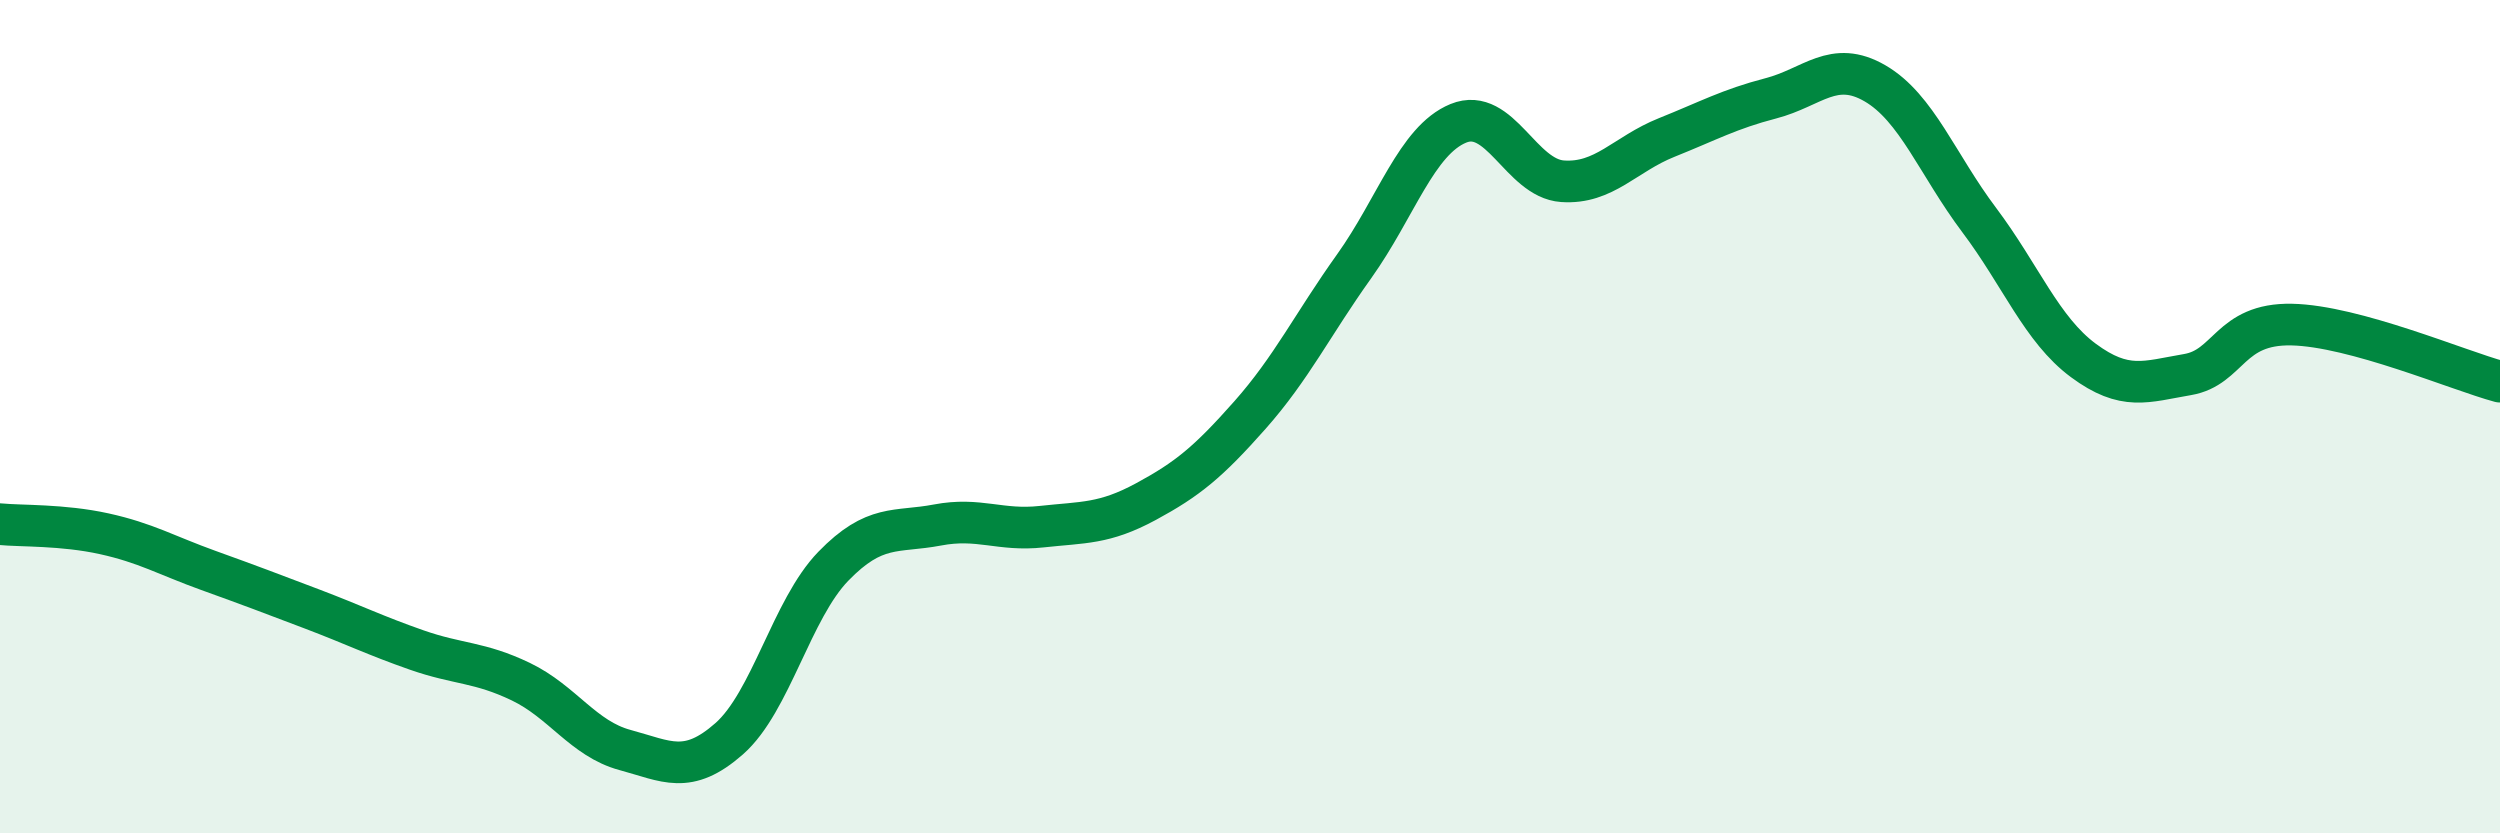
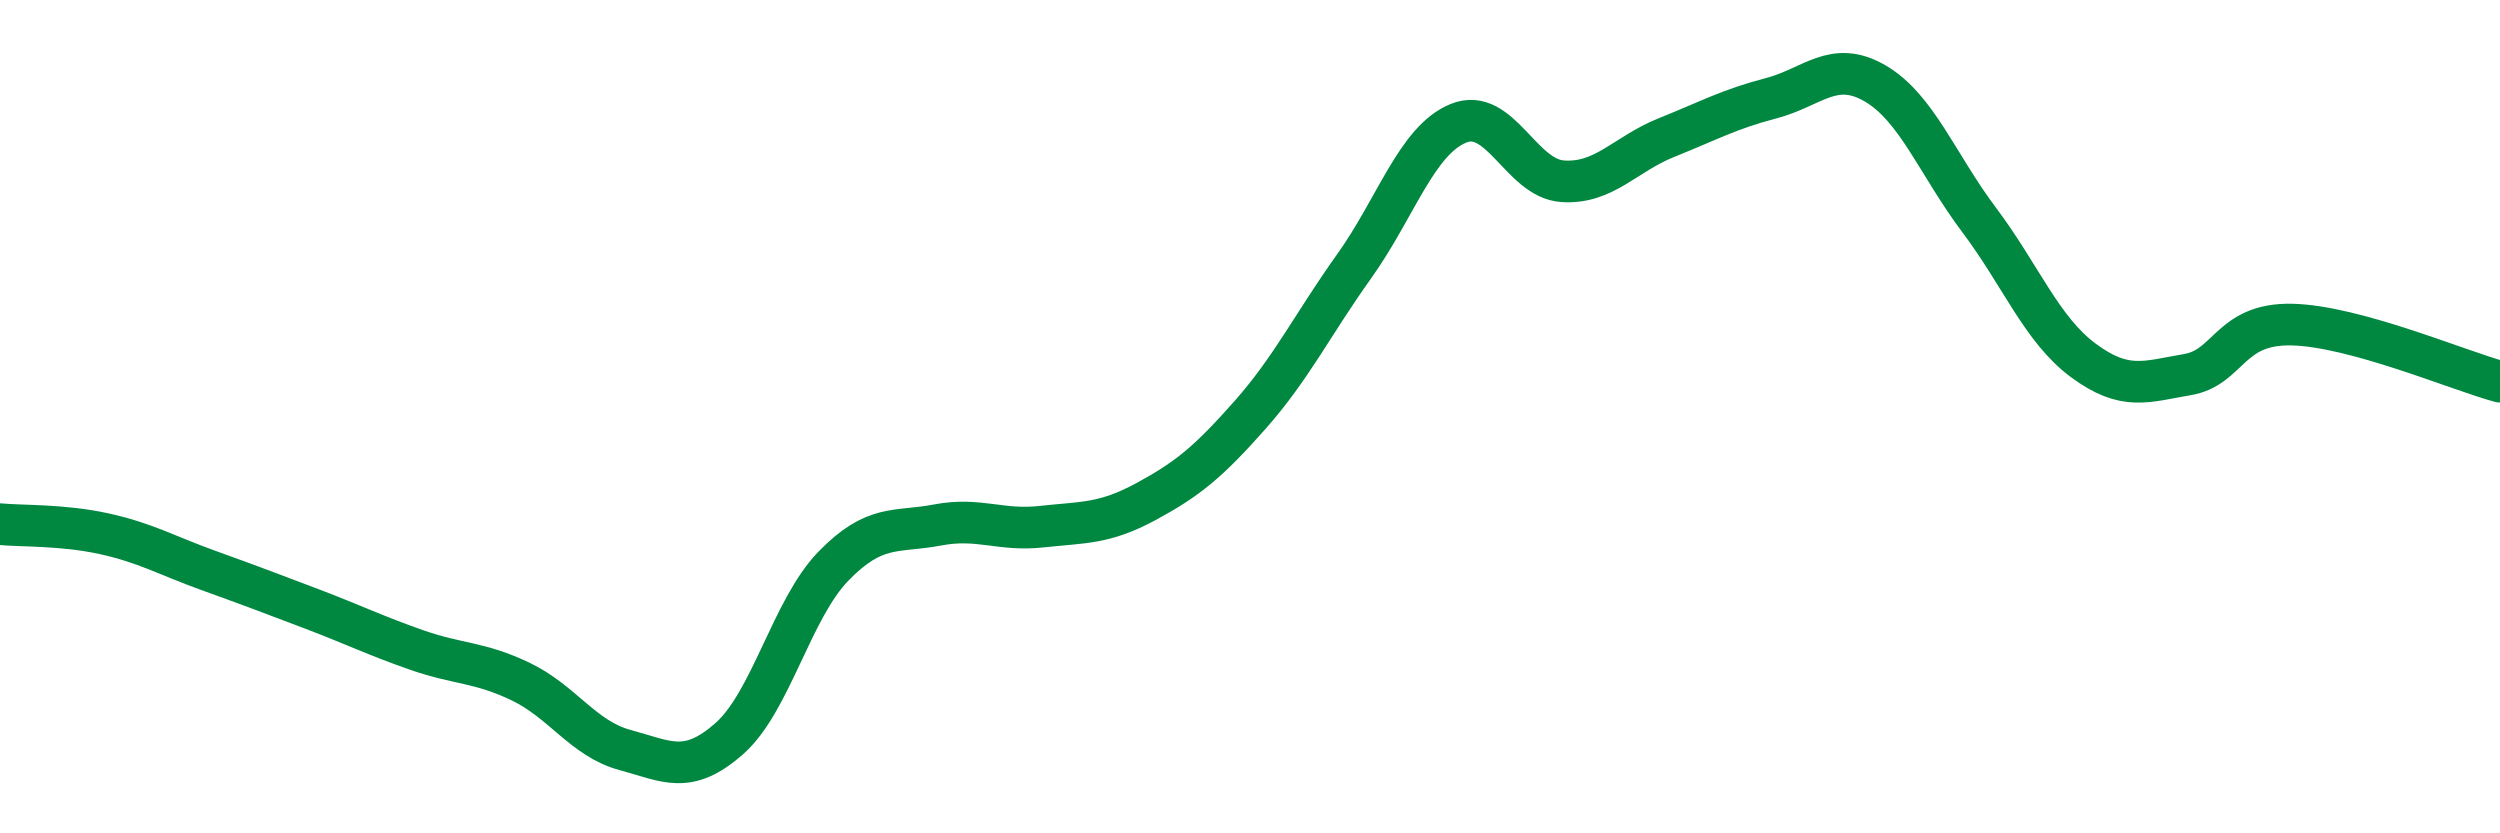
<svg xmlns="http://www.w3.org/2000/svg" width="60" height="20" viewBox="0 0 60 20">
-   <path d="M 0,12.58 C 0.5,12.63 1.5,12.59 2.5,12.81 C 3.5,13.03 4,13.33 5,13.69 C 6,14.05 6.5,14.24 7.5,14.62 C 8.5,15 9,15.25 10,15.6 C 11,15.95 11.5,15.88 12.5,16.36 C 13.5,16.84 14,17.73 15,18 C 16,18.27 16.5,18.61 17.5,17.73 C 18.5,16.85 19,14.62 20,13.59 C 21,12.56 21.5,12.79 22.5,12.6 C 23.5,12.41 24,12.75 25,12.64 C 26,12.53 26.5,12.58 27.5,12.04 C 28.5,11.5 29,11.09 30,9.96 C 31,8.83 31.5,7.79 32.5,6.39 C 33.5,4.99 34,3.37 35,2.96 C 36,2.55 36.5,4.28 37.5,4.35 C 38.5,4.42 39,3.7 40,3.3 C 41,2.9 41.5,2.62 42.5,2.36 C 43.5,2.1 44,1.42 45,2 C 46,2.58 46.5,3.95 47.5,5.28 C 48.5,6.61 49,7.91 50,8.65 C 51,9.39 51.5,9.16 52.5,8.99 C 53.5,8.82 53.5,7.76 55,7.79 C 56.5,7.82 59,8.89 60,9.16L60 20L0 20Z" fill="#008740" opacity="0.1" stroke-linecap="round" stroke-linejoin="round" />
  <path d="M 0,12.58 C 0.5,12.63 1.5,12.59 2.5,12.81 C 3.5,13.03 4,13.33 5,13.69 C 6,14.05 6.5,14.24 7.5,14.62 C 8.5,15 9,15.25 10,15.6 C 11,15.95 11.5,15.88 12.5,16.36 C 13.5,16.84 14,17.73 15,18 C 16,18.27 16.5,18.61 17.5,17.73 C 18.5,16.85 19,14.62 20,13.59 C 21,12.56 21.5,12.79 22.5,12.6 C 23.5,12.41 24,12.75 25,12.64 C 26,12.53 26.5,12.58 27.5,12.04 C 28.5,11.5 29,11.09 30,9.96 C 31,8.83 31.5,7.79 32.5,6.39 C 33.5,4.99 34,3.37 35,2.96 C 36,2.55 36.5,4.28 37.5,4.35 C 38.5,4.42 39,3.7 40,3.3 C 41,2.9 41.5,2.62 42.5,2.36 C 43.5,2.1 44,1.42 45,2 C 46,2.58 46.5,3.95 47.5,5.28 C 48.5,6.61 49,7.91 50,8.65 C 51,9.39 51.5,9.16 52.5,8.99 C 53.5,8.82 53.5,7.76 55,7.79 C 56.5,7.82 59,8.89 60,9.16" stroke="#008740" stroke-width="1" fill="none" stroke-linecap="round" stroke-linejoin="round" />
</svg>